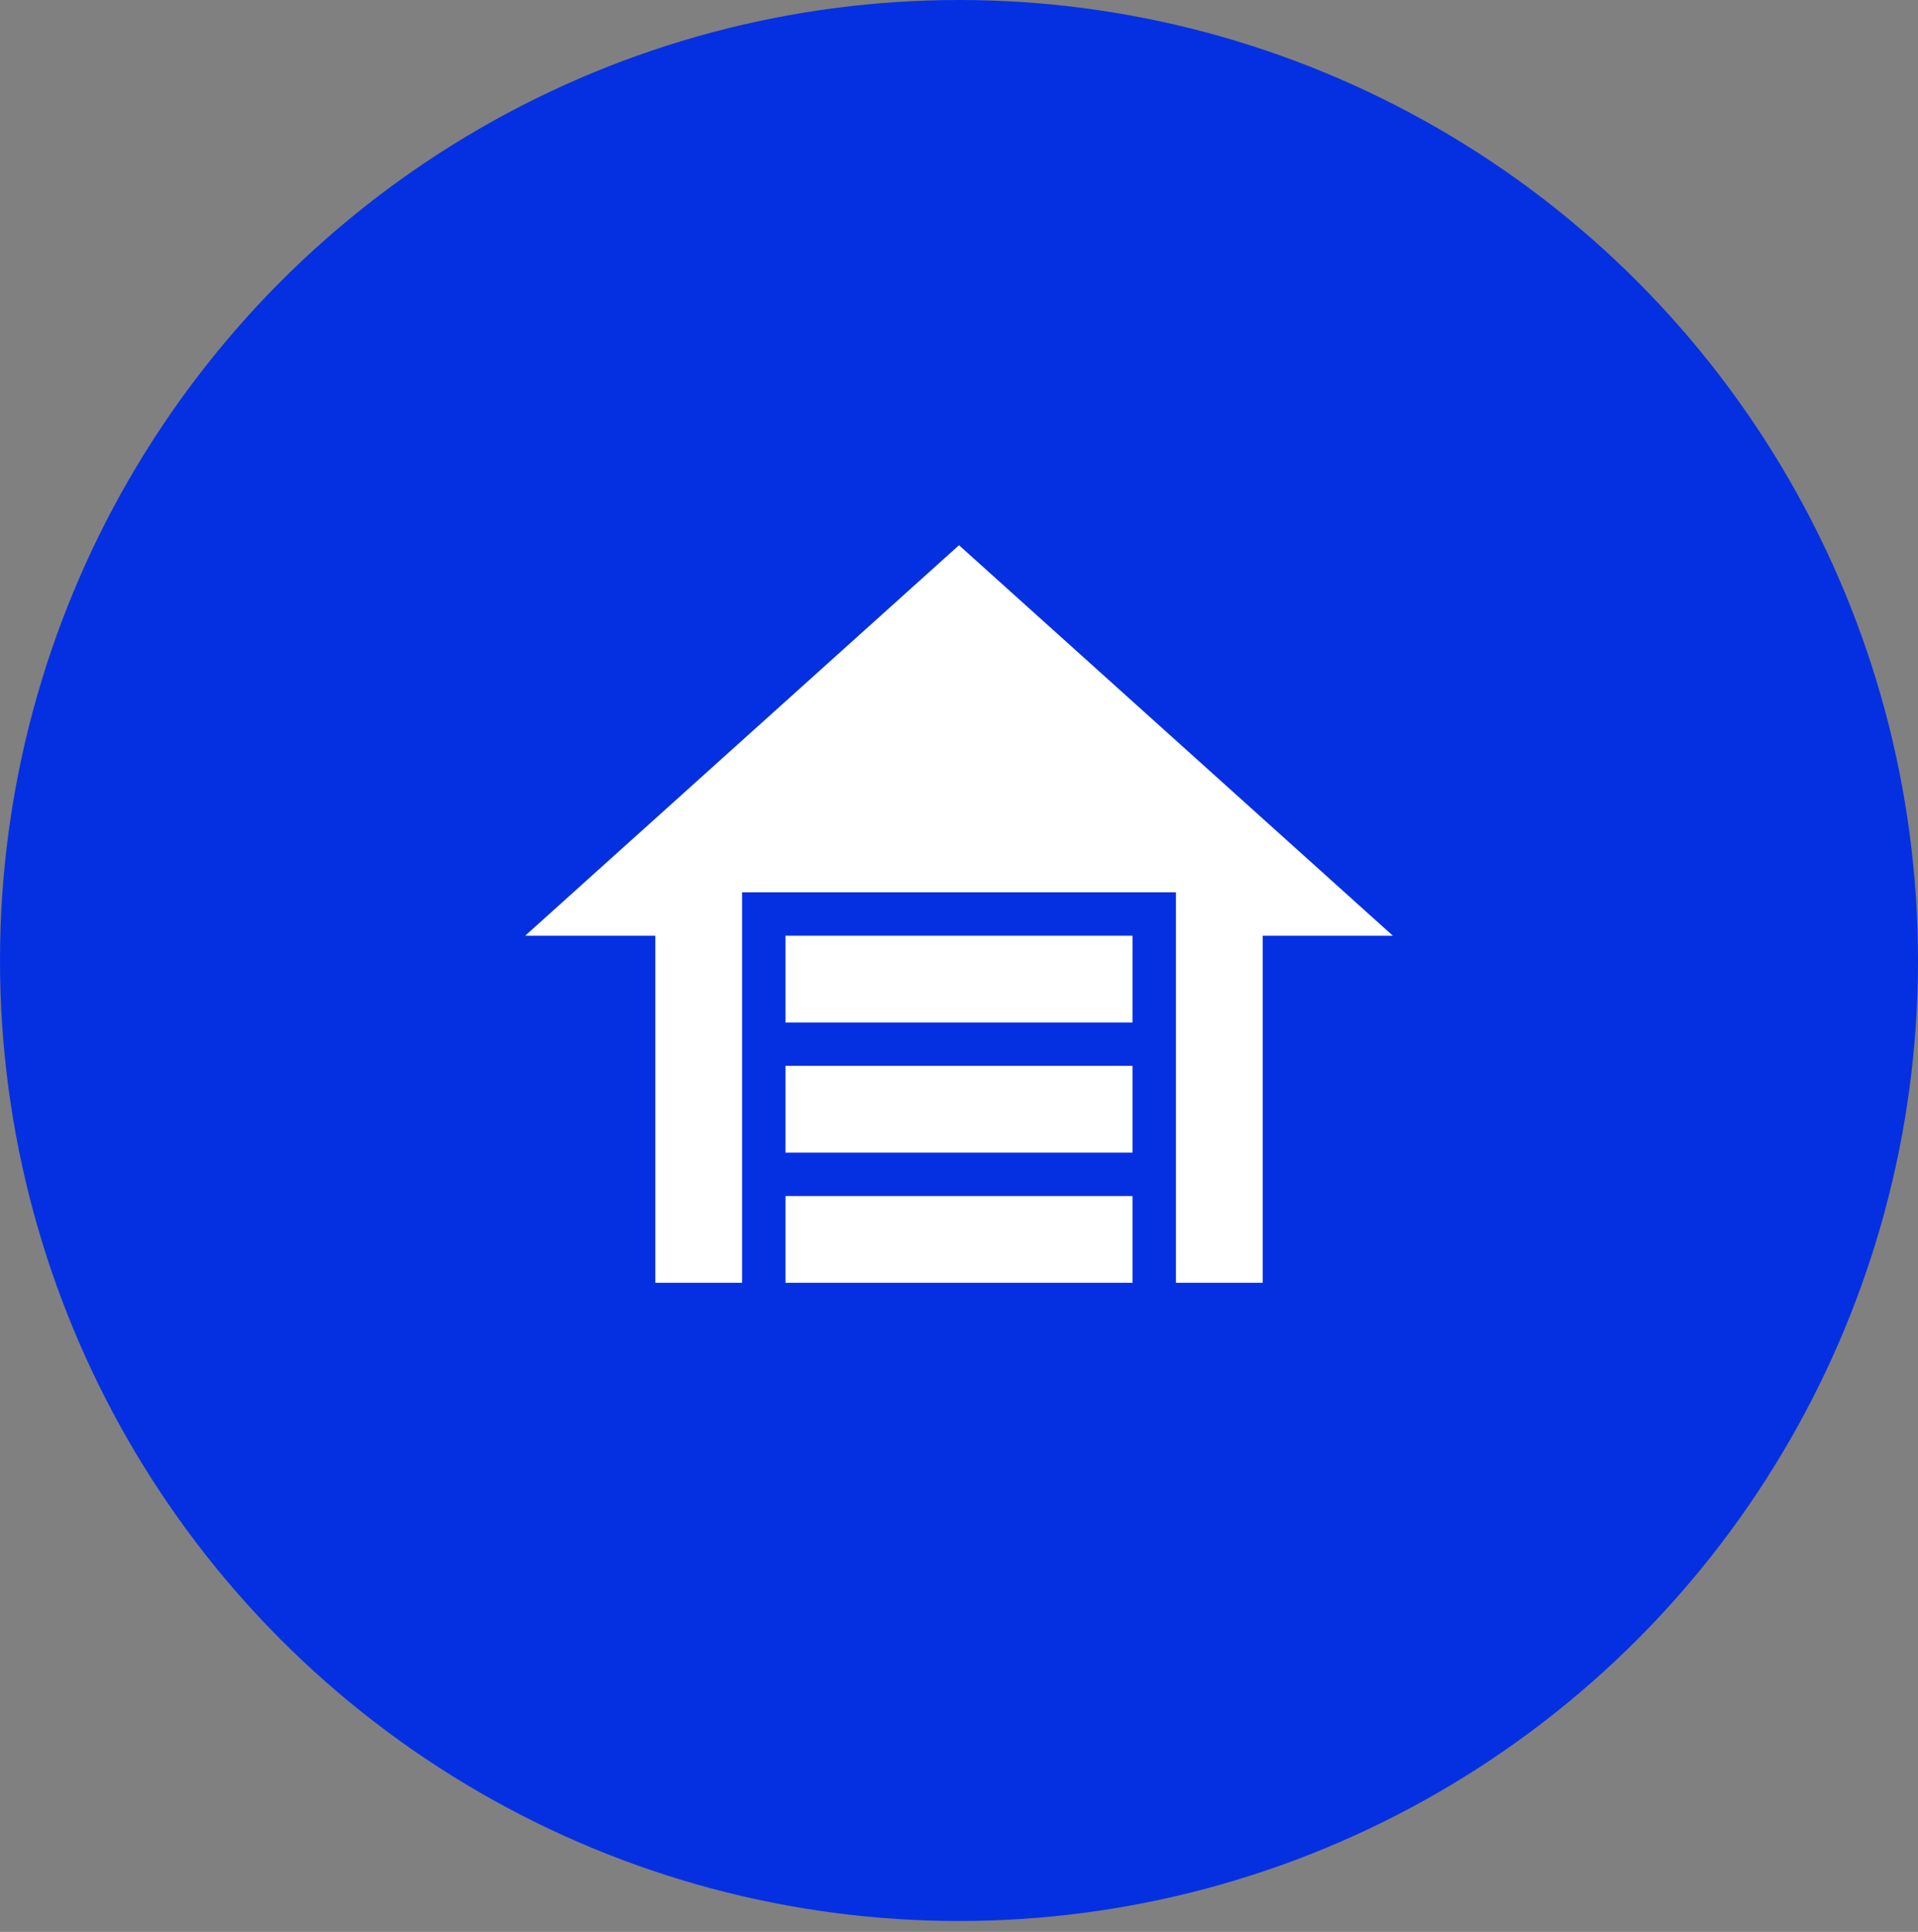
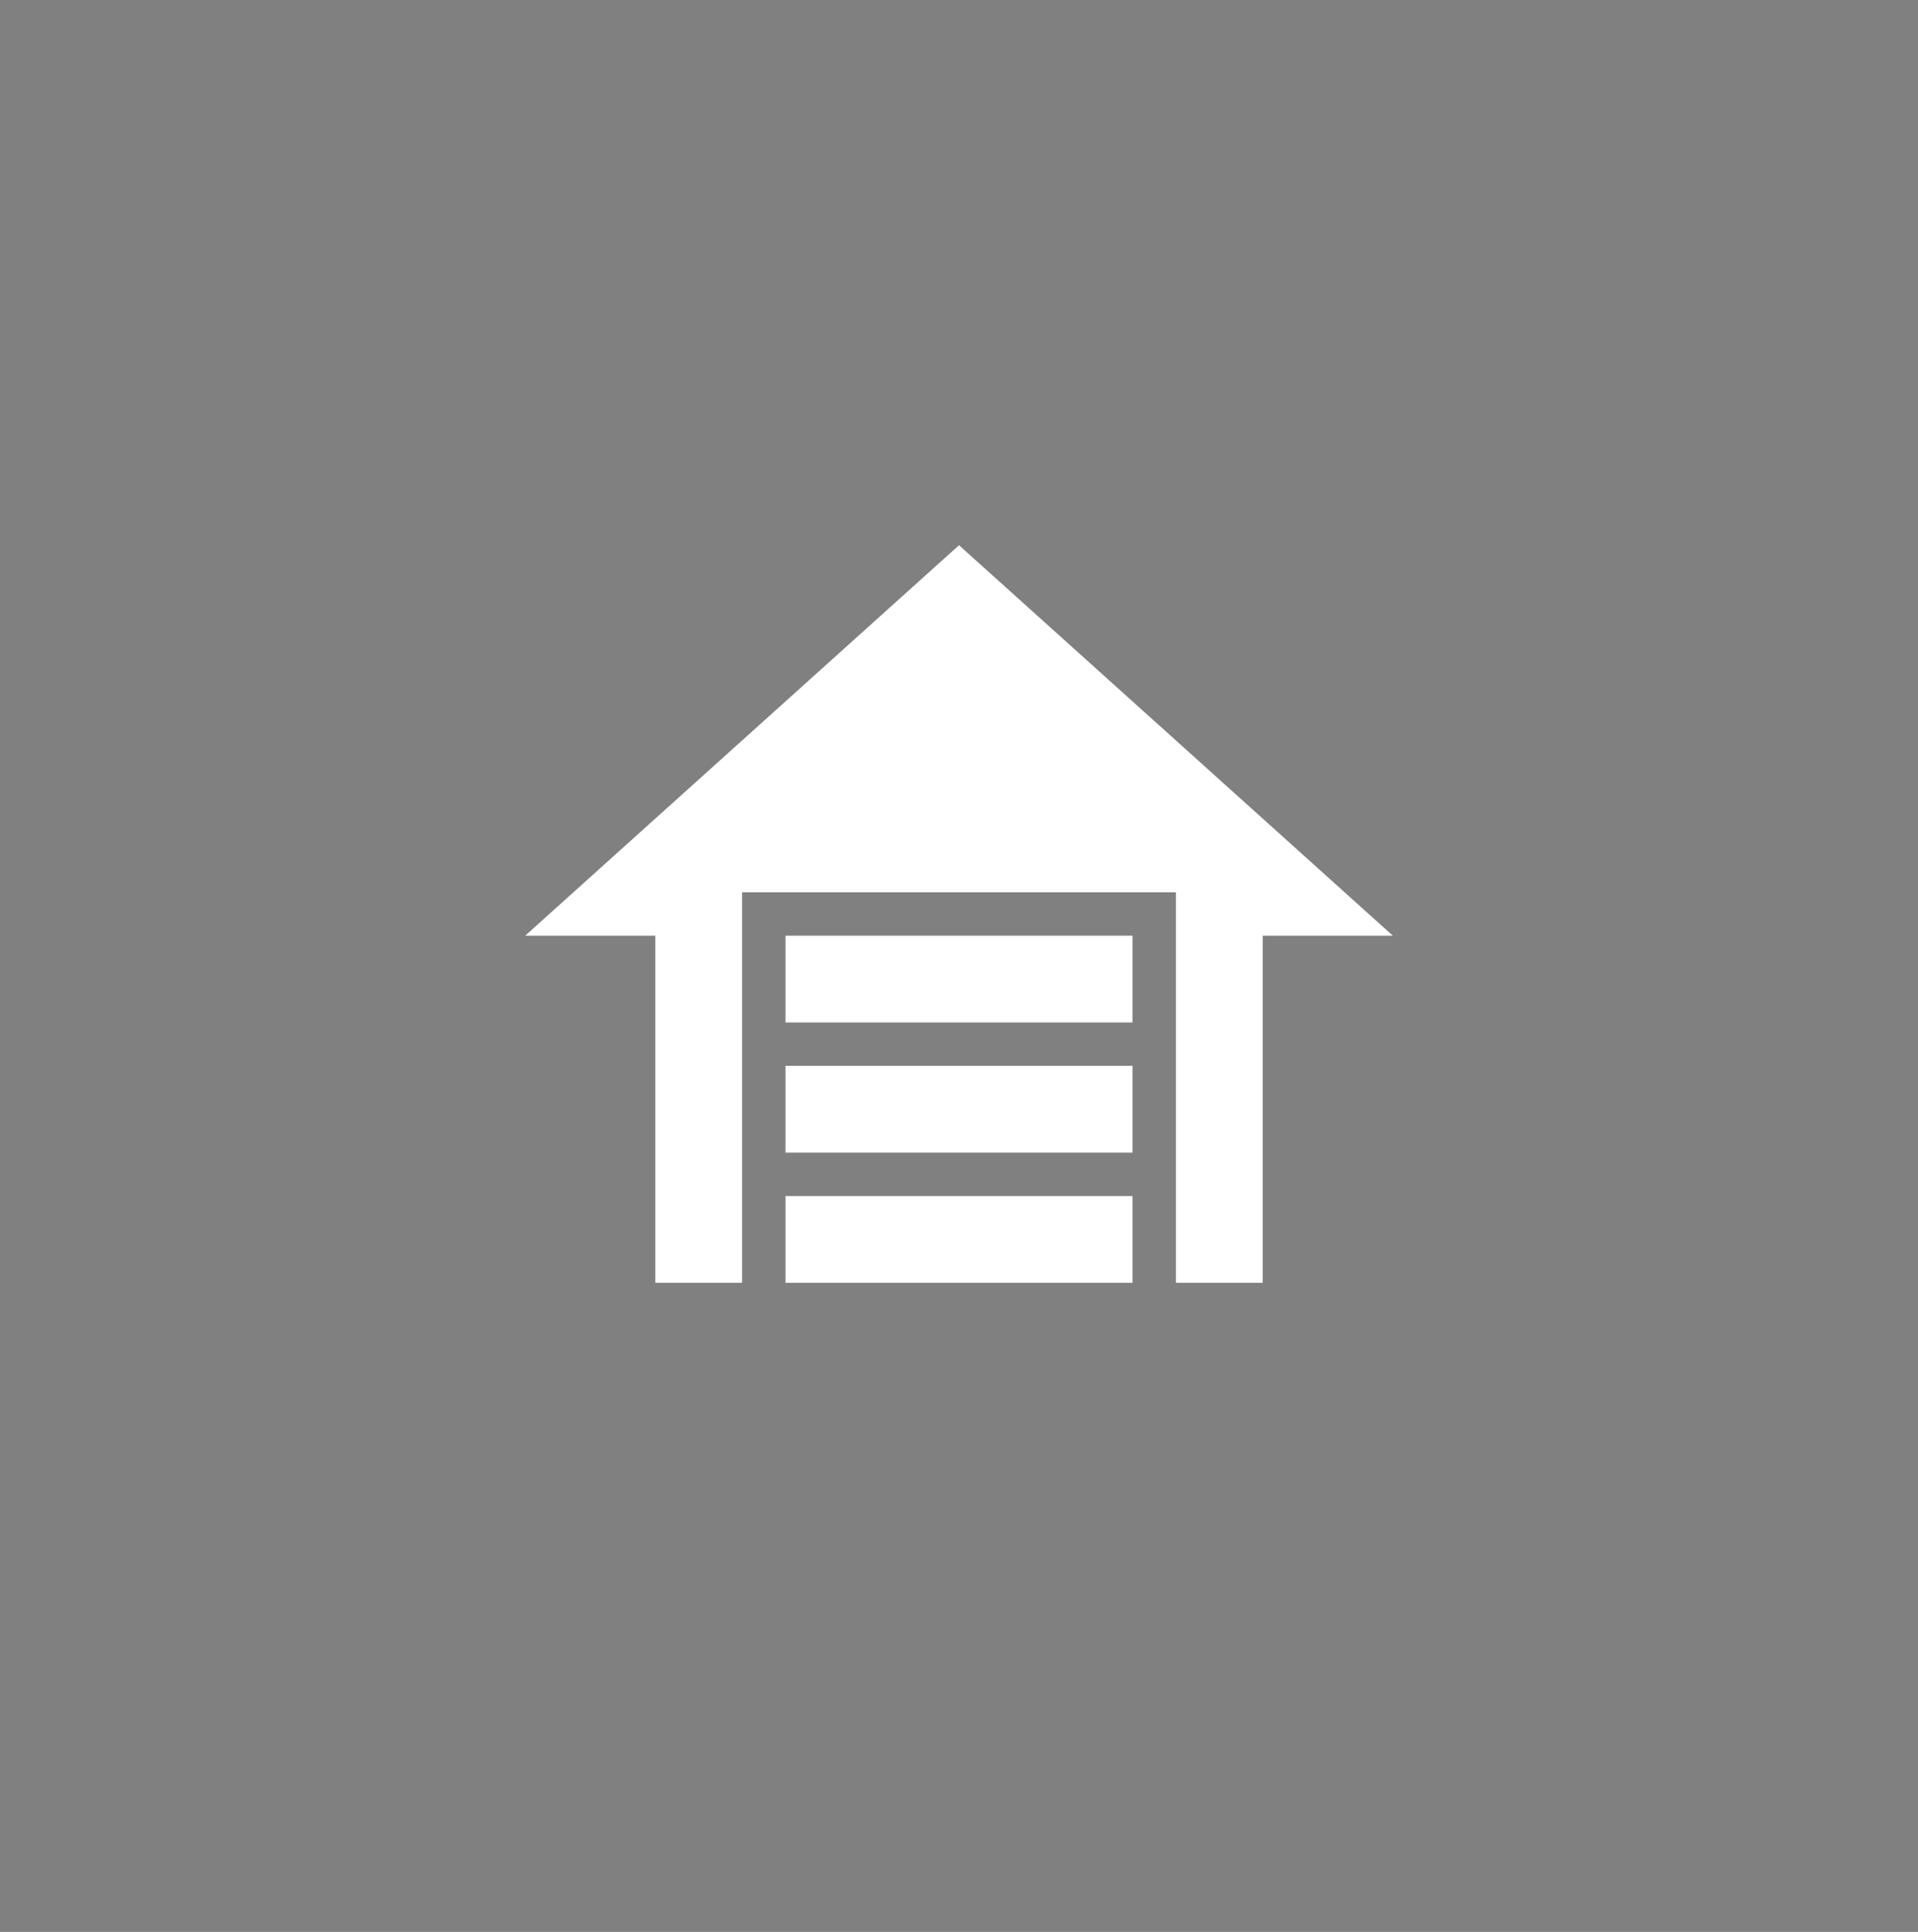
<svg xmlns="http://www.w3.org/2000/svg" width="140" height="141" viewBox="0 0 140 141" fill="none">
  <rect x="0" y="0" width="140" height="141" fill="#808080" stroke="none" />
-   <ellipse cx="70" cy="70.103" rx="70" ry="70.103" fill="#0530E2" />
  <mask id="mask0_4440_8212" style="mask-type:alpha" maskUnits="userSpaceOnUse" x="32" y="30" width="76" height="77">
    <rect x="32" y="30.293" width="76" height="76" fill="#D9D9D9" />
  </mask>
  <g mask="url(#mask0_4440_8212)">
    <path d="M57.334 74.626V68.293H82.667V74.626H57.334ZM57.334 84.126V77.793H82.667V84.126H57.334ZM57.334 93.626V87.293H82.667V93.626H57.334ZM70.001 39.793L101.667 68.293H92.167V93.626H85.834V65.126H54.167V93.626H47.834V68.293H38.334L70.001 39.793Z" fill="white" />
  </g>
</svg>